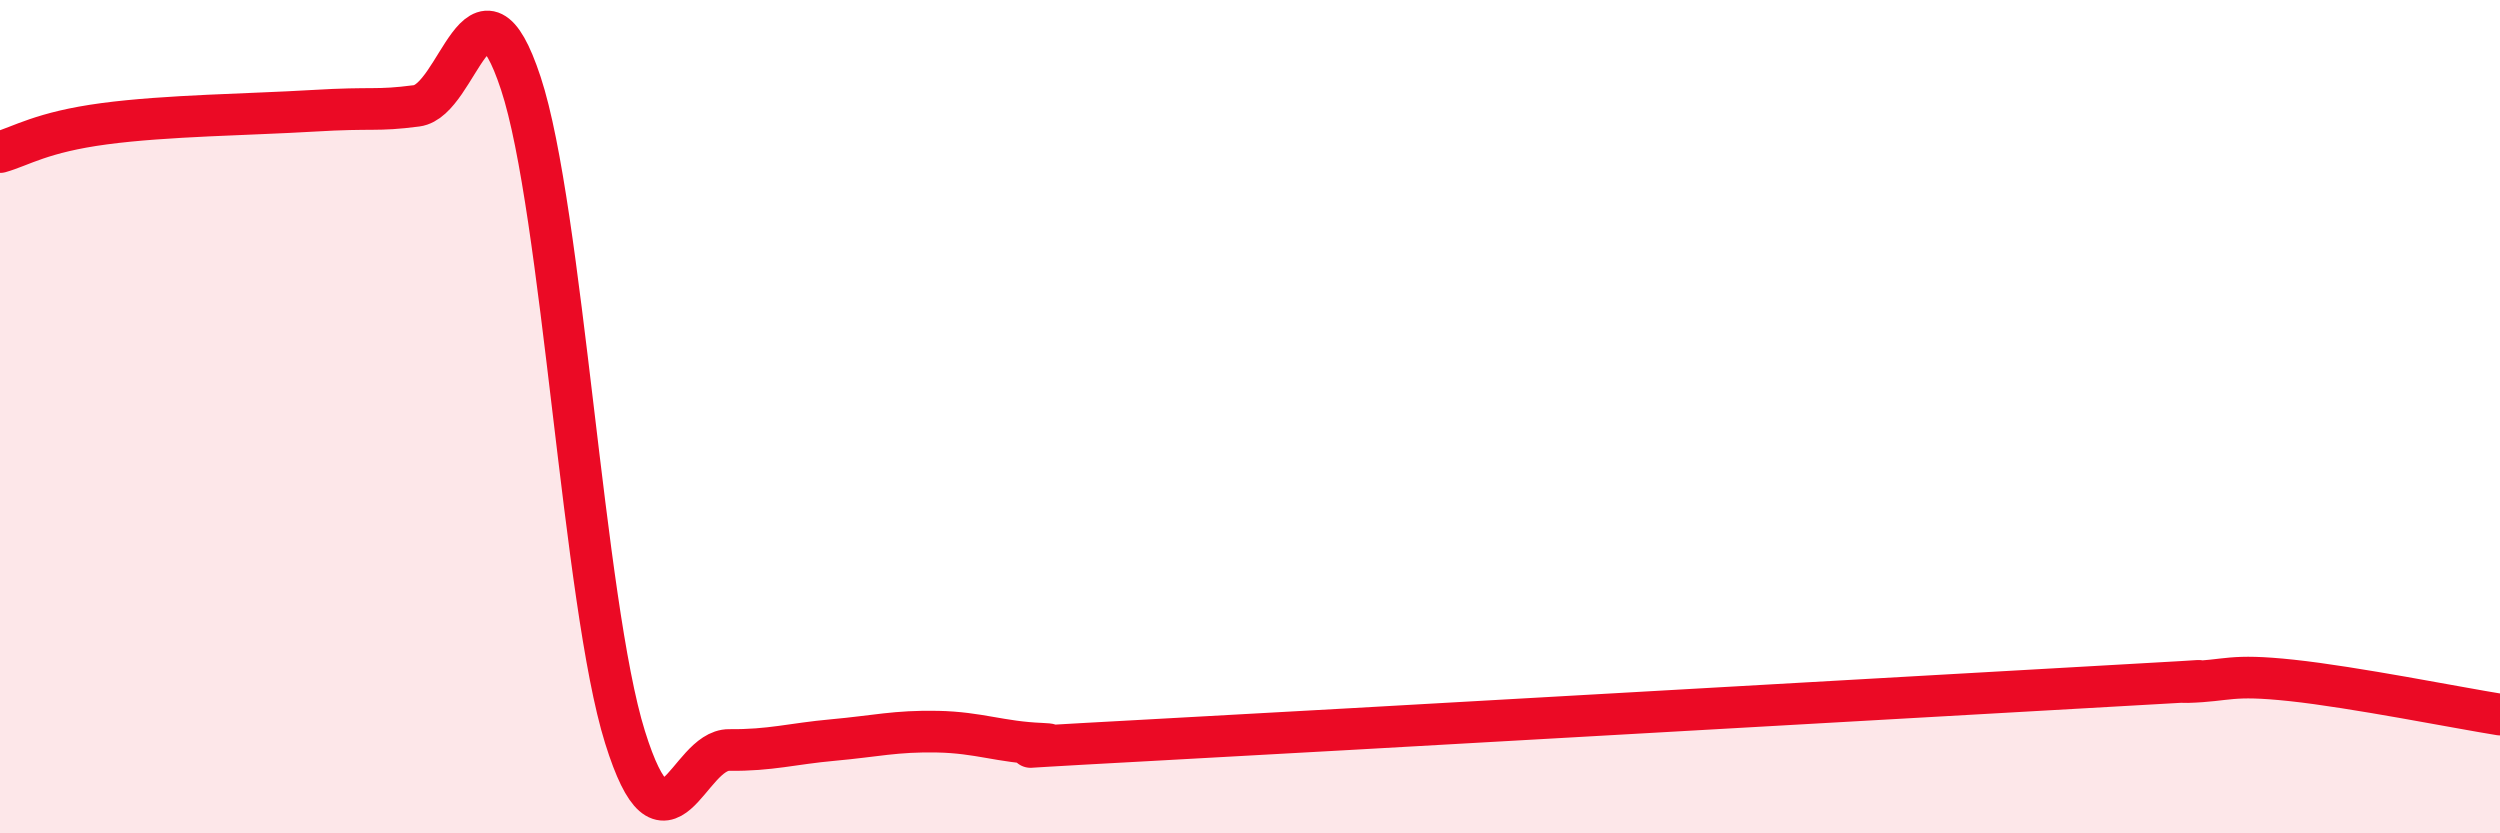
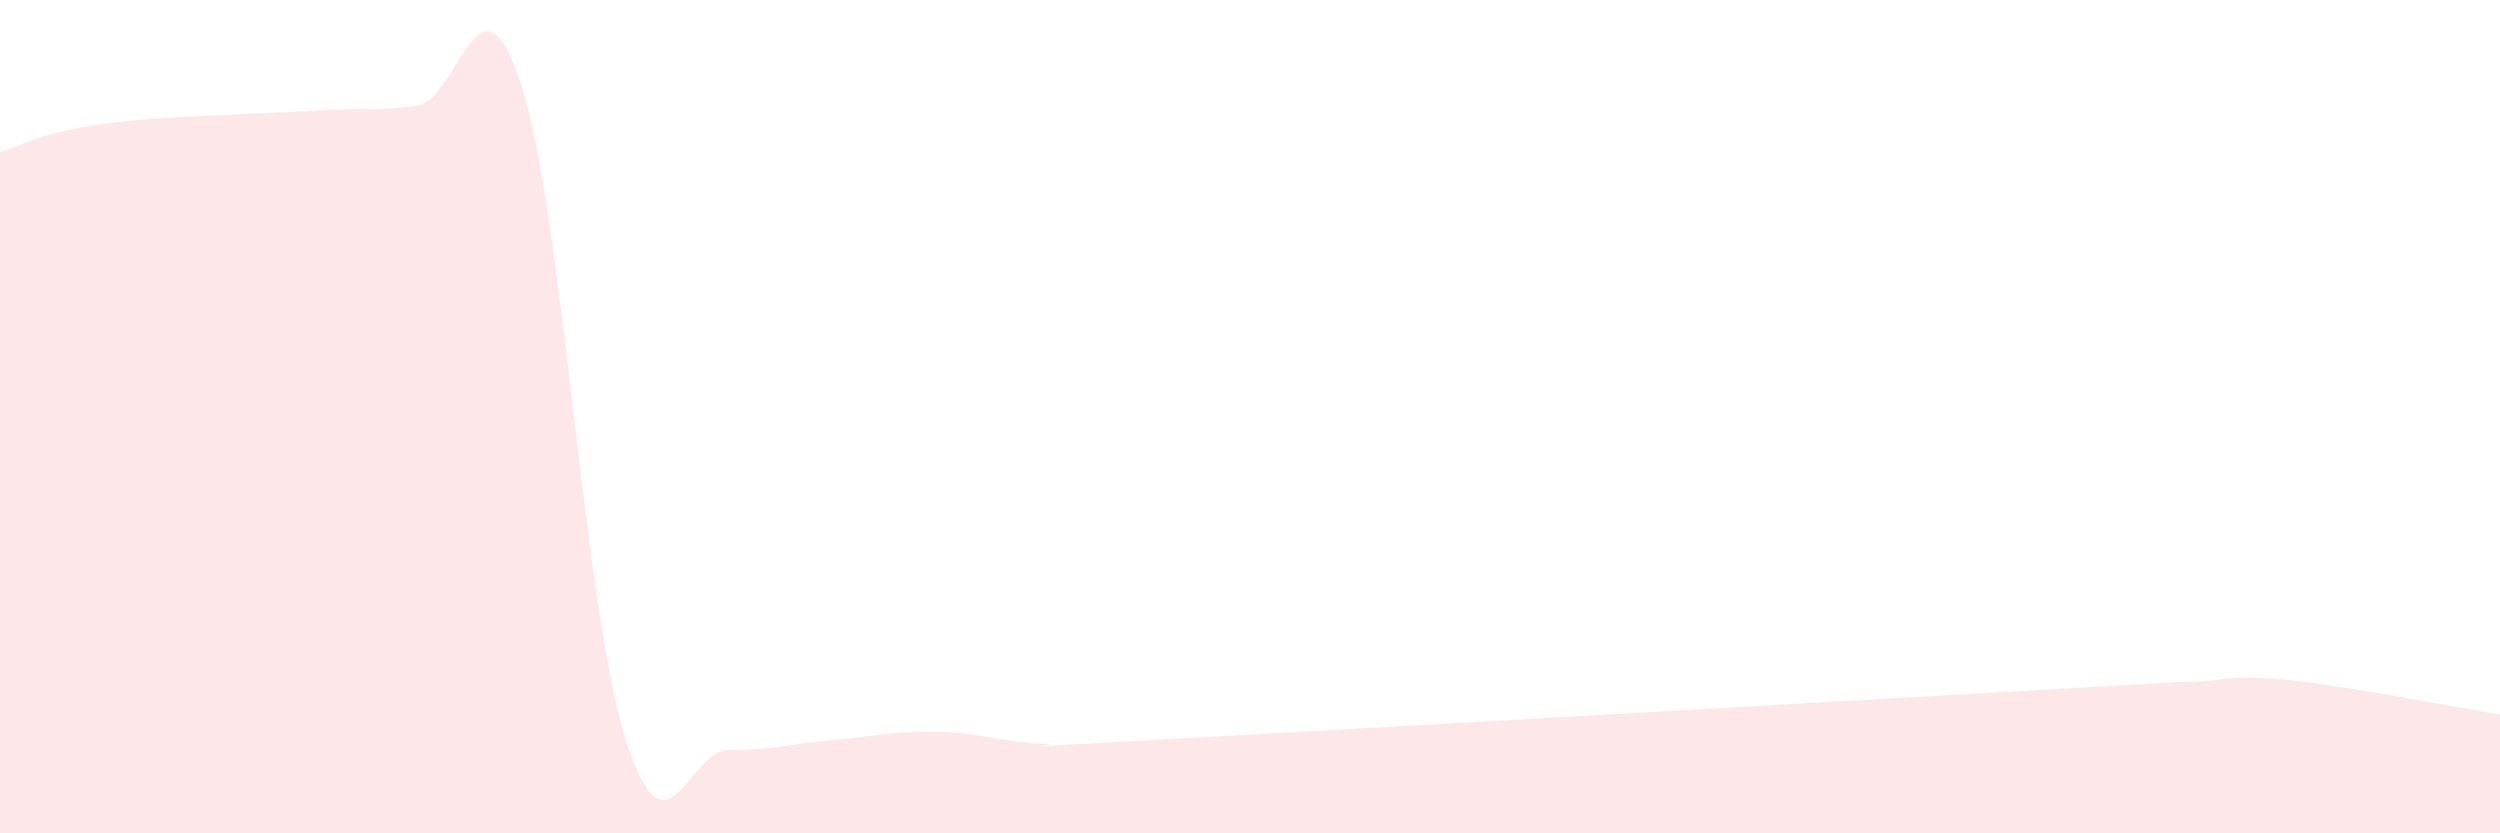
<svg xmlns="http://www.w3.org/2000/svg" width="60" height="20" viewBox="0 0 60 20">
  <path d="M 0,3.65 C 0.5,3.51 1,3.17 2.5,2.97 C 4,2.77 6,2.75 7.5,2.66 C 9,2.57 9,2.67 10,2.54 C 11,2.41 11.5,-1.03 12.5,2 C 13.5,5.03 14,14.49 15,17.69 C 16,20.89 16.5,17.99 17.5,18 C 18.5,18.01 19,17.85 20,17.76 C 21,17.67 21.5,17.54 22.5,17.56 C 23.5,17.58 24,17.81 25,17.85 C 26,17.89 22.5,18.04 27.5,17.77 C 32.5,17.5 45,16.78 50,16.5 C 55,16.22 51.5,16.4 52.5,16.37 C 53.5,16.34 53.5,16.17 55,16.33 C 56.5,16.49 59,16.99 60,17.15L60 20L0 20Z" fill="#EB0A25" opacity="0.1" stroke-linecap="round" stroke-linejoin="round" />
-   <path d="M 0,3.65 C 0.5,3.51 1,3.17 2.5,2.97 C 4,2.77 6,2.75 7.5,2.66 C 9,2.57 9,2.67 10,2.54 C 11,2.41 11.5,-1.03 12.5,2 C 13.5,5.03 14,14.49 15,17.69 C 16,20.89 16.5,17.99 17.5,18 C 18.5,18.01 19,17.85 20,17.76 C 21,17.67 21.5,17.54 22.5,17.56 C 23.5,17.58 24,17.81 25,17.85 C 26,17.89 22.5,18.04 27.5,17.77 C 32.5,17.5 45,16.78 50,16.5 C 55,16.22 51.5,16.4 52.5,16.37 C 53.5,16.34 53.5,16.17 55,16.33 C 56.5,16.49 59,16.99 60,17.15" stroke="#EB0A25" stroke-width="1" fill="none" stroke-linecap="round" stroke-linejoin="round" />
</svg>